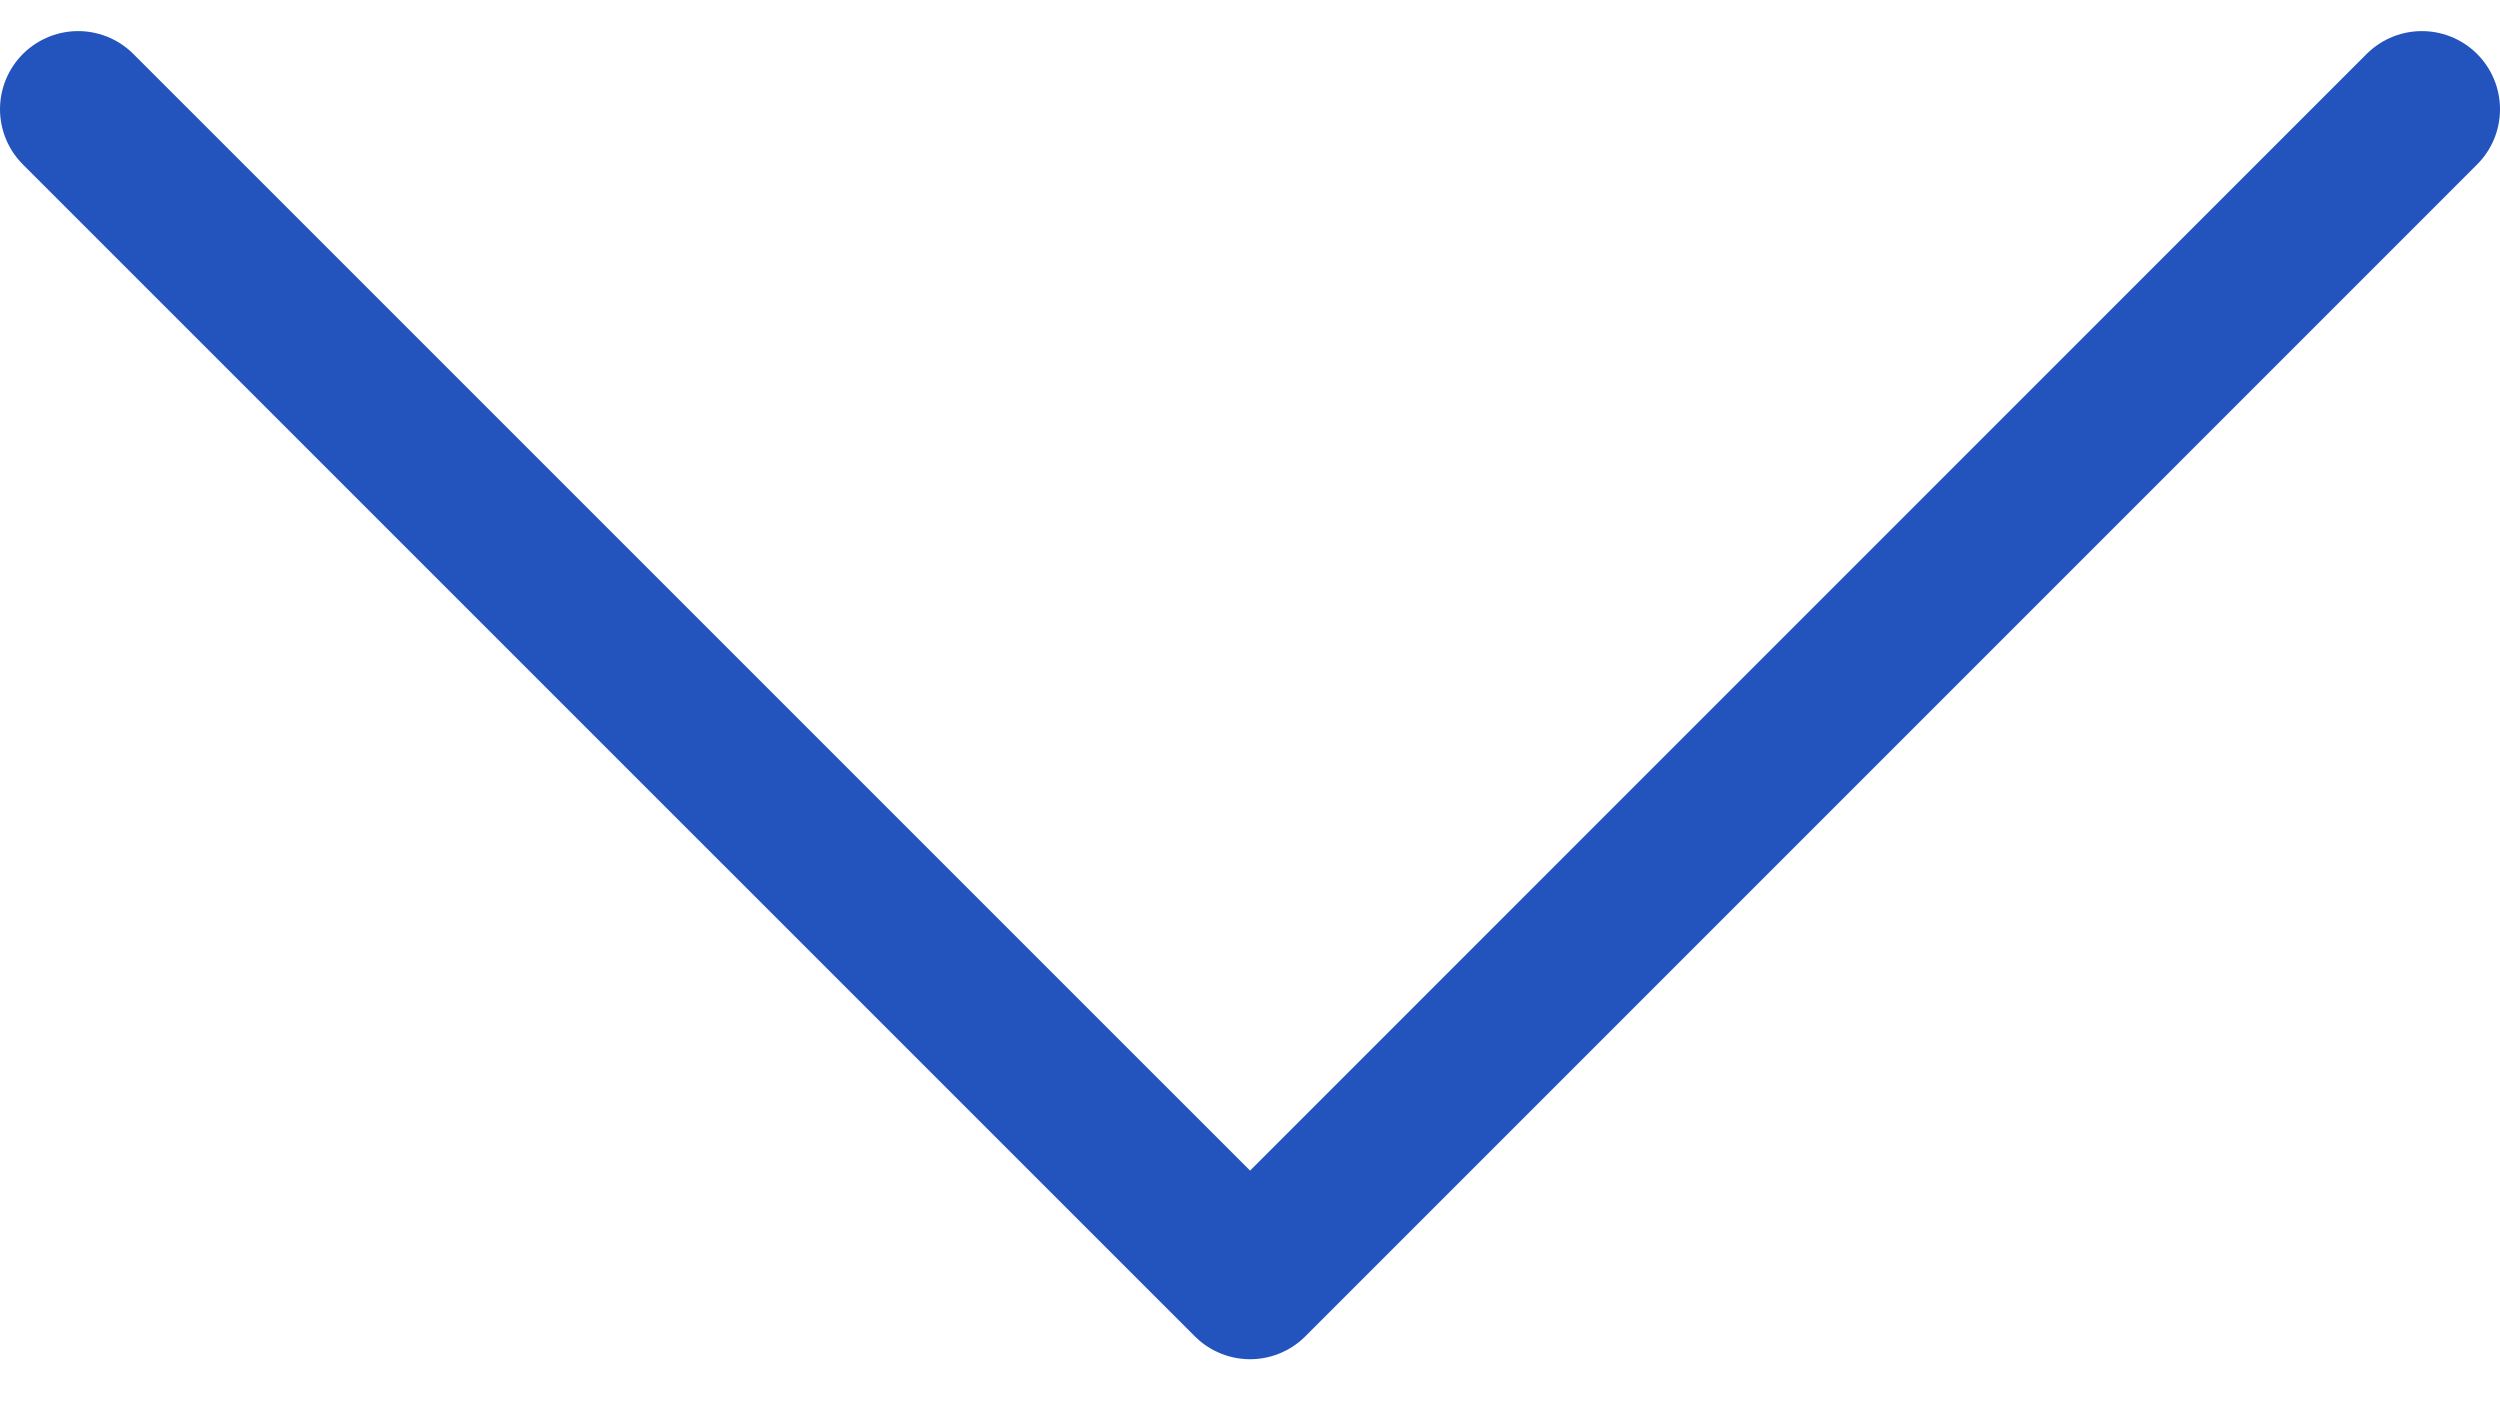
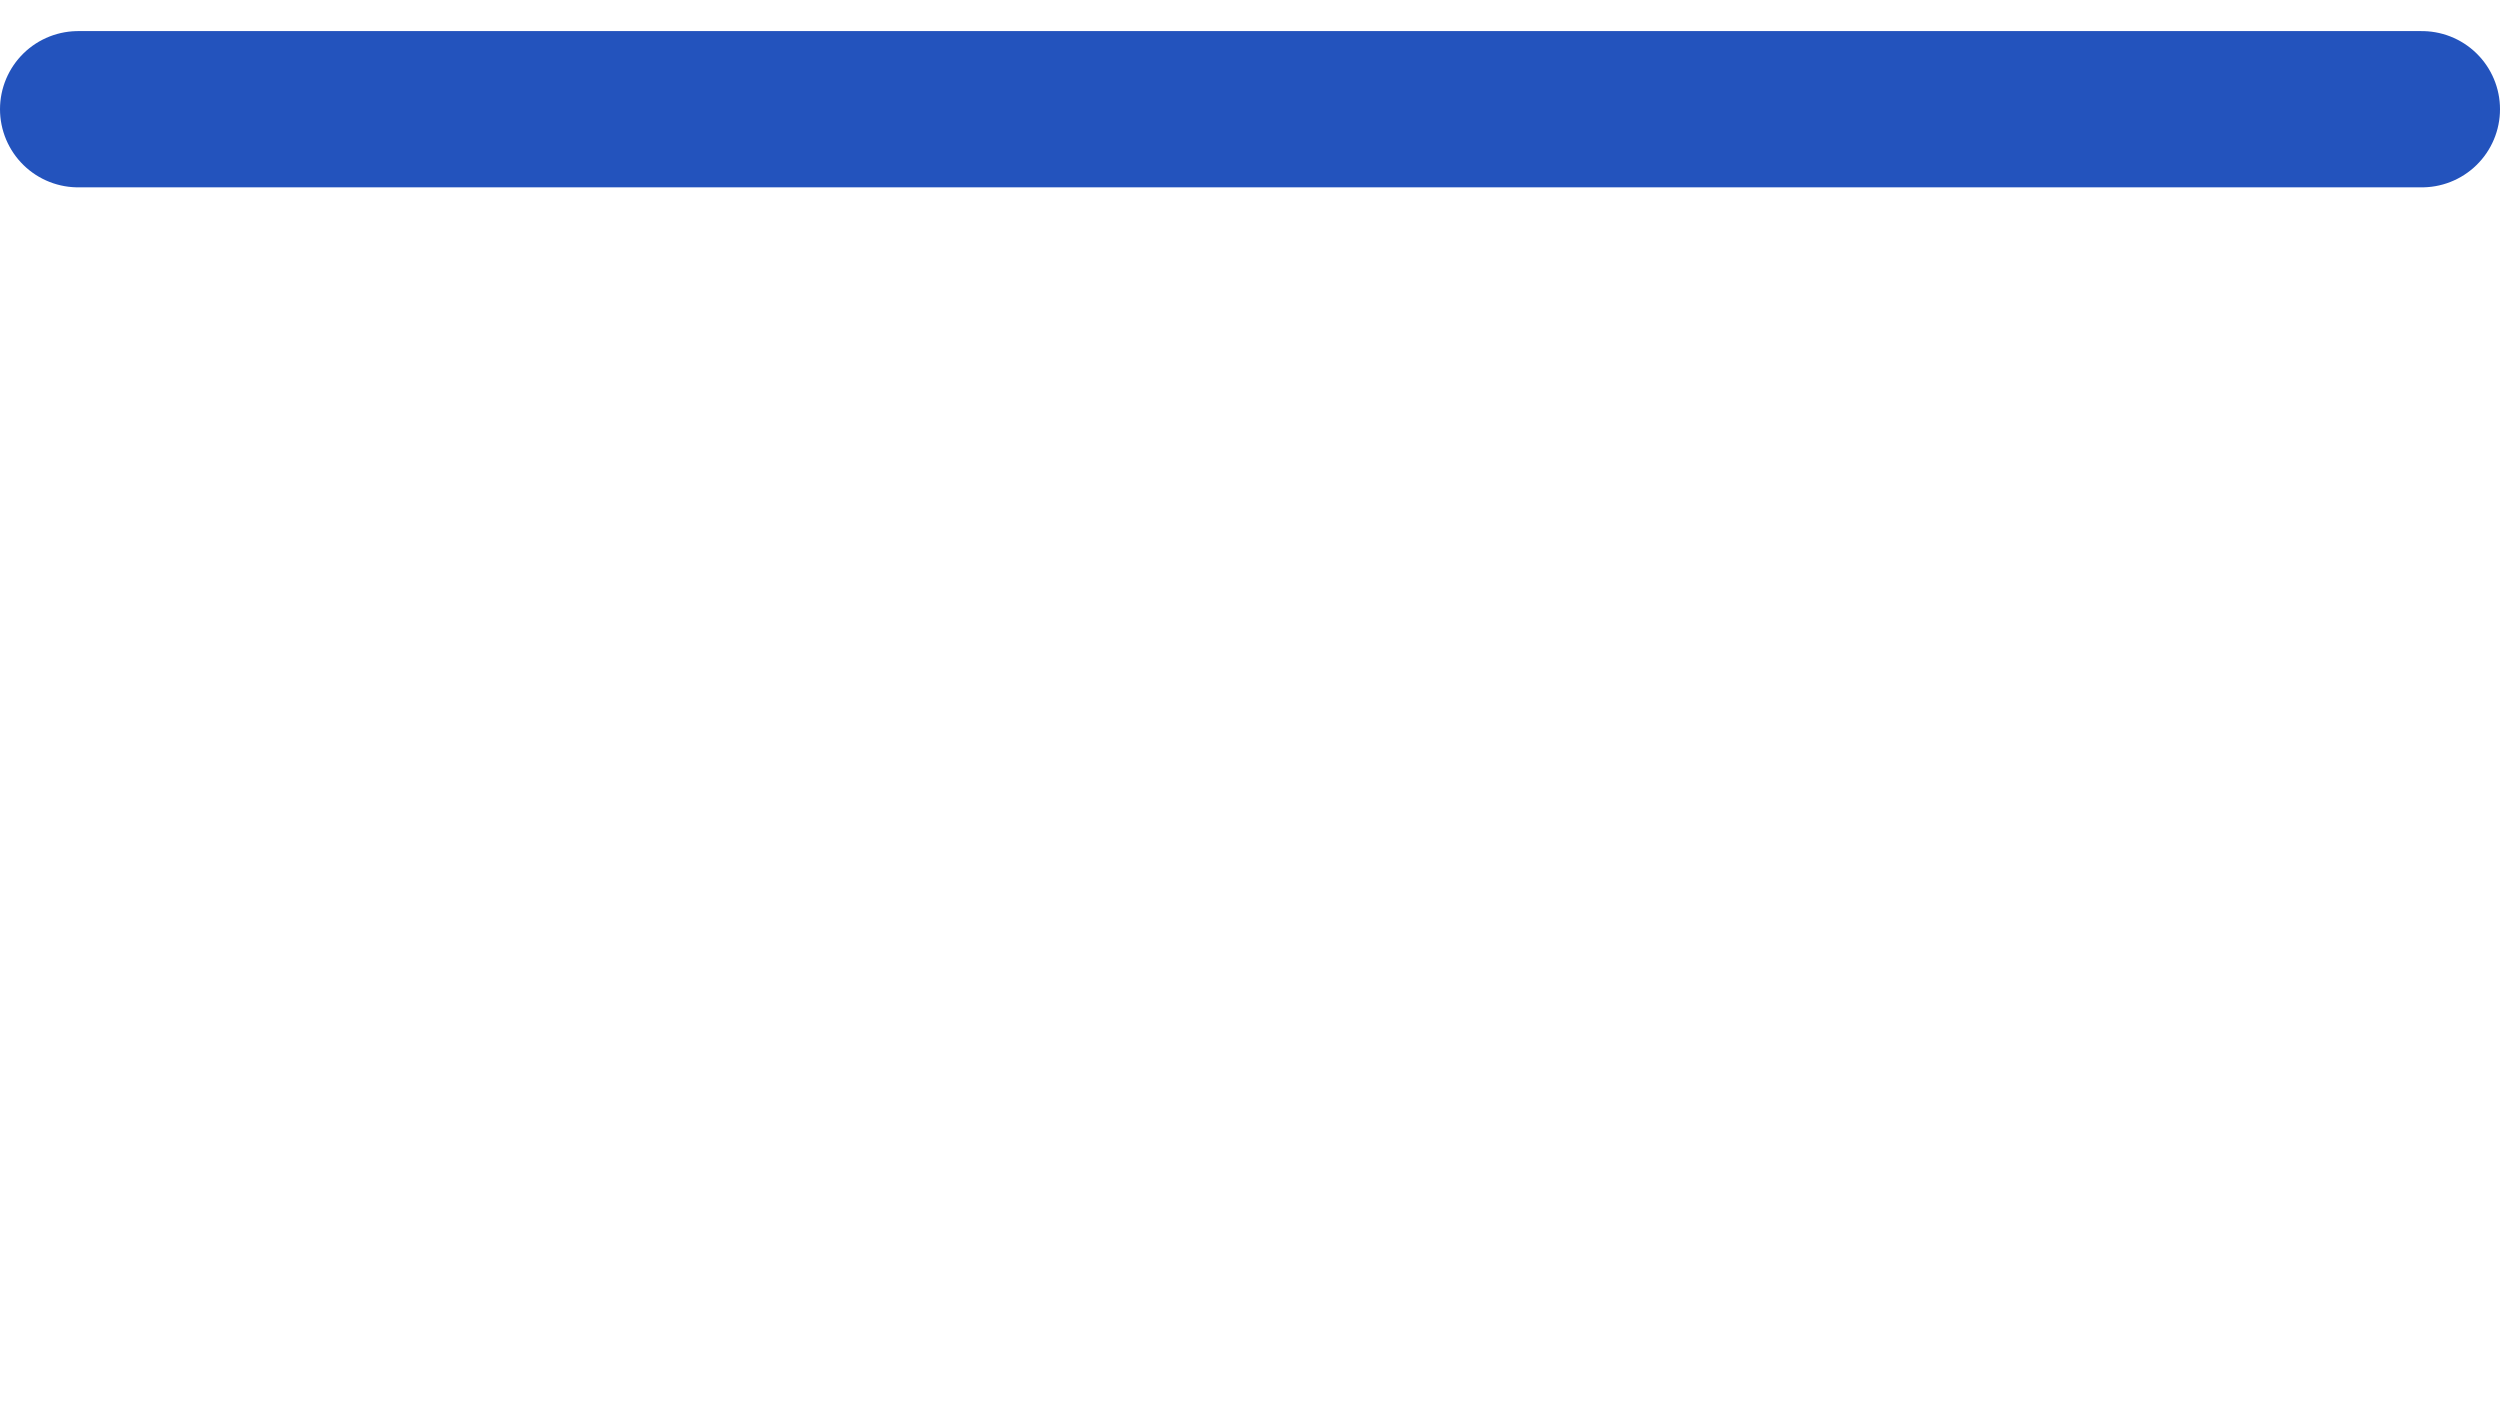
<svg xmlns="http://www.w3.org/2000/svg" width="32" height="18" viewBox="0 0 32 18" fill="none">
-   <path d="M31 1.398L16.001 16.398L1 1.398" stroke="#2353BD" stroke-width="2" stroke-miterlimit="16" stroke-linecap="round" stroke-linejoin="round" />
+   <path d="M31 1.398L1 1.398" stroke="#2353BD" stroke-width="2" stroke-miterlimit="16" stroke-linecap="round" stroke-linejoin="round" />
</svg>